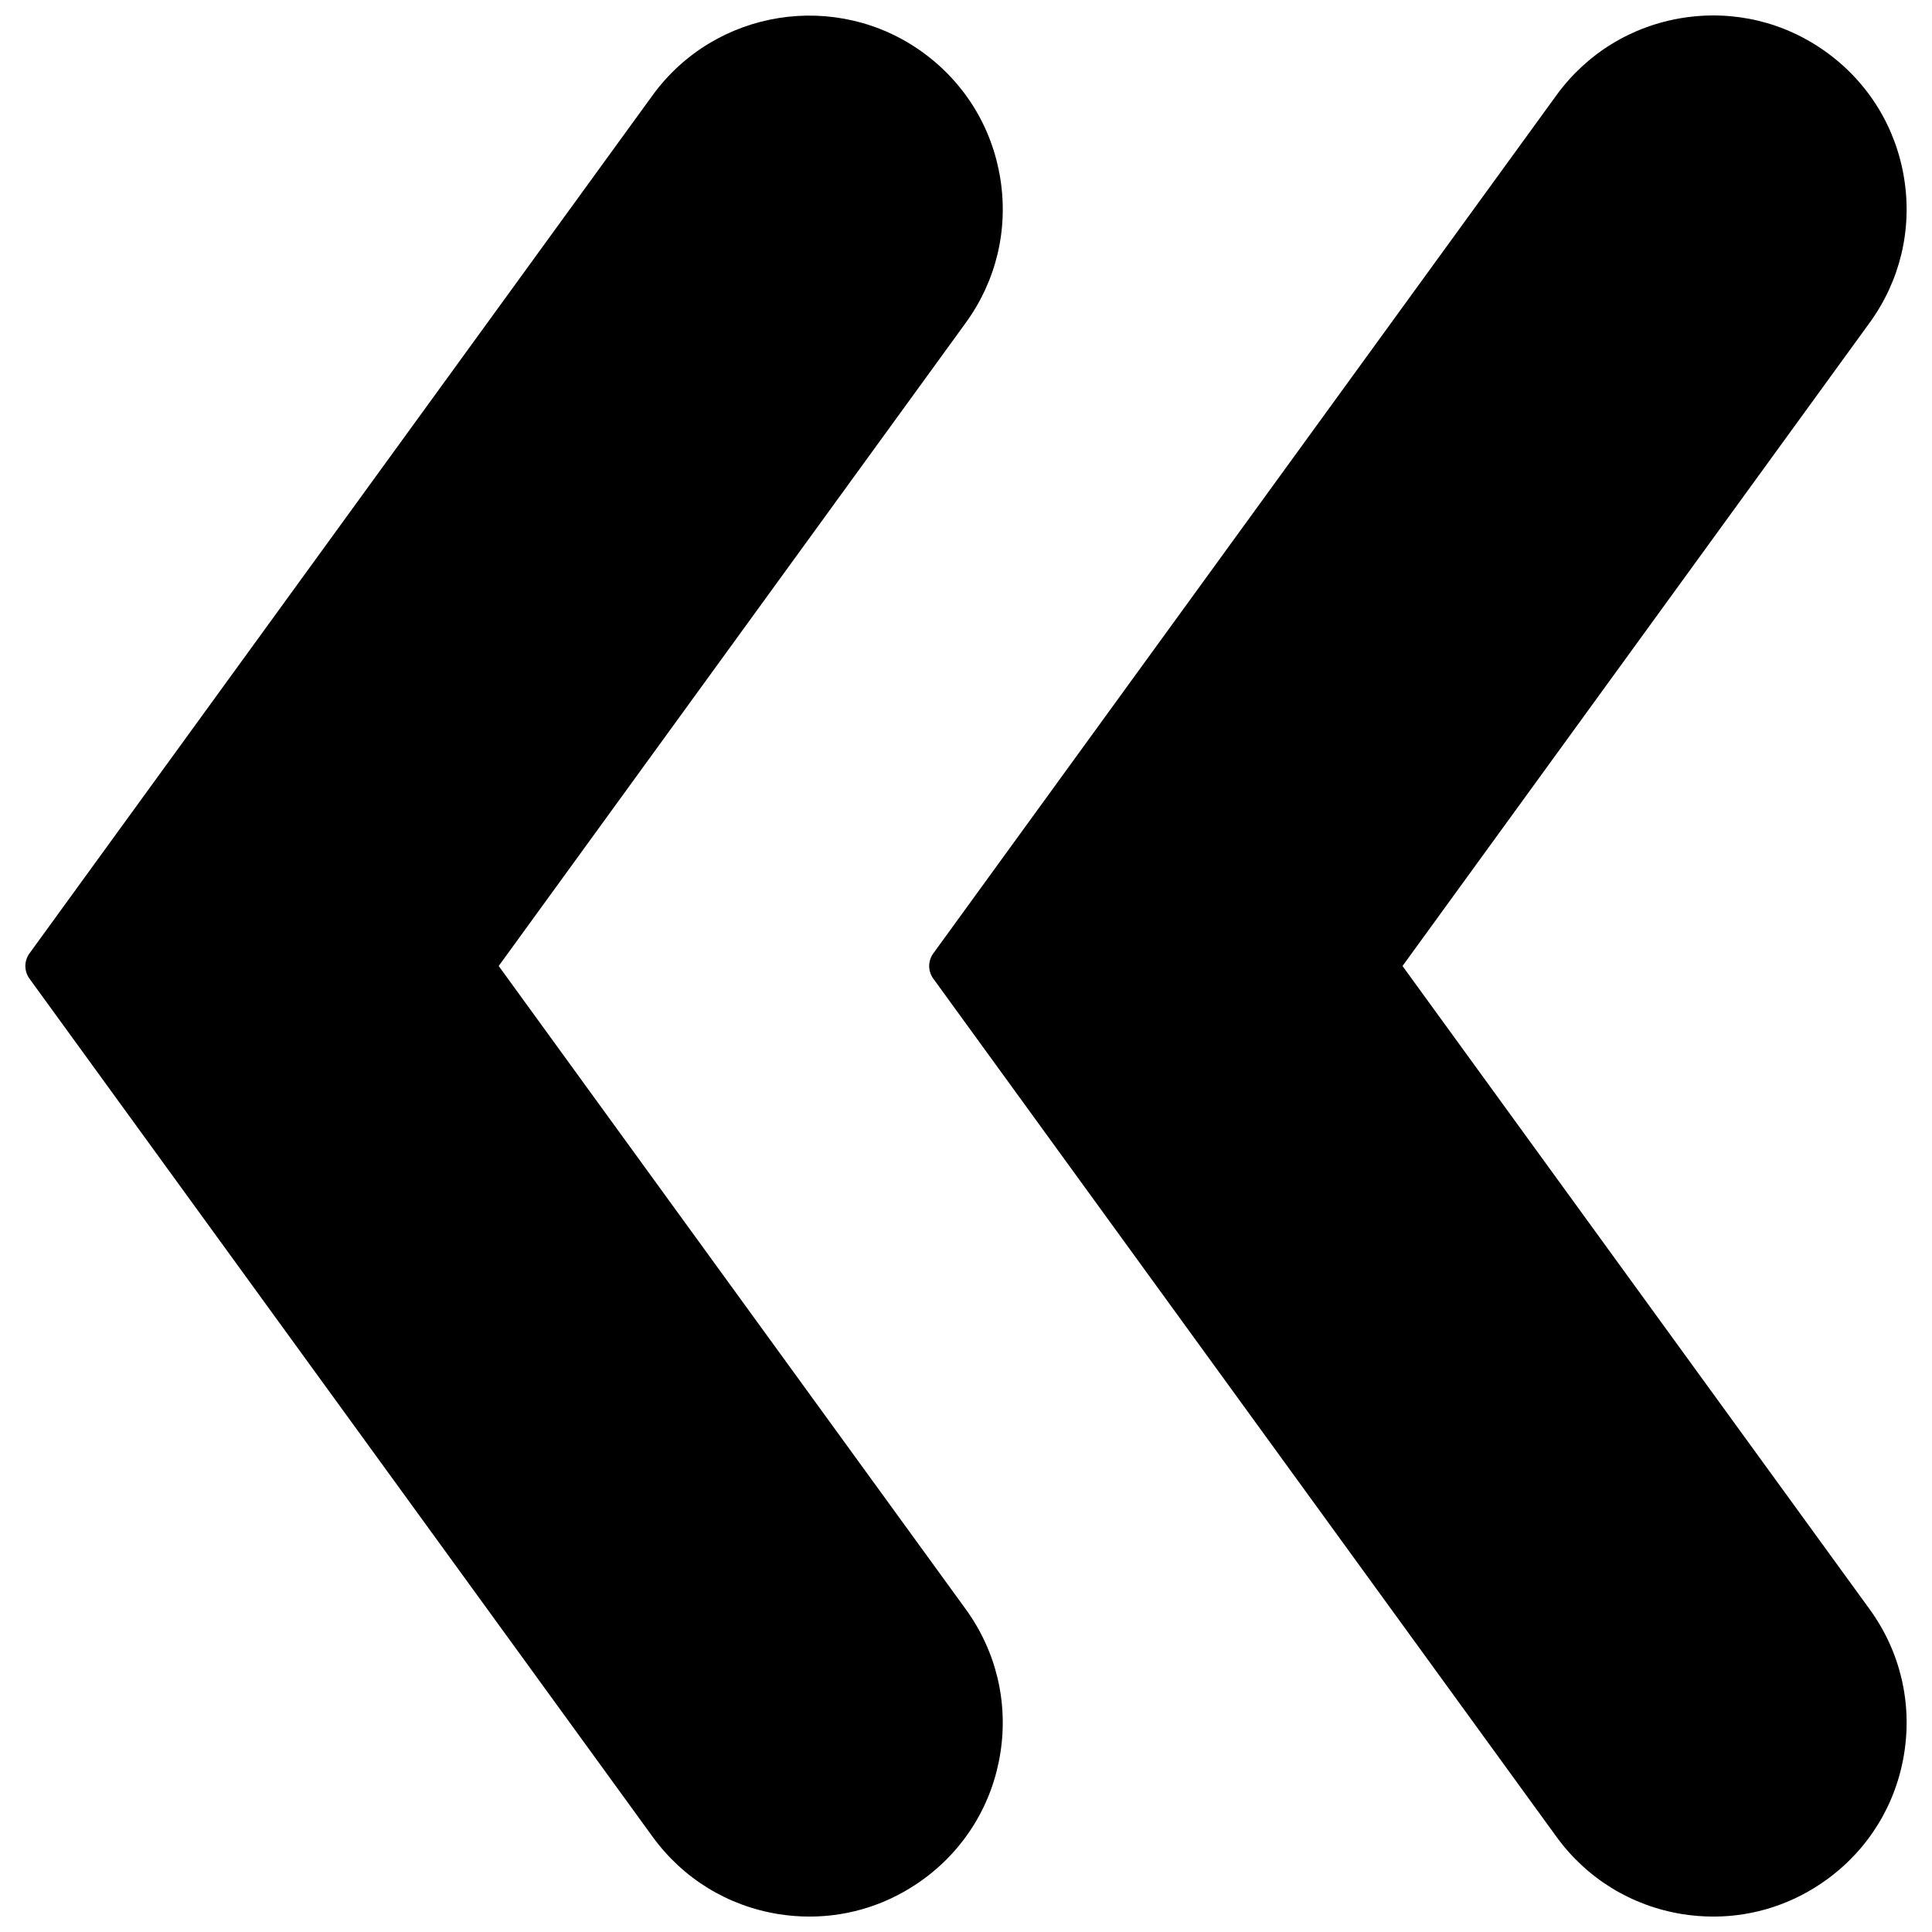
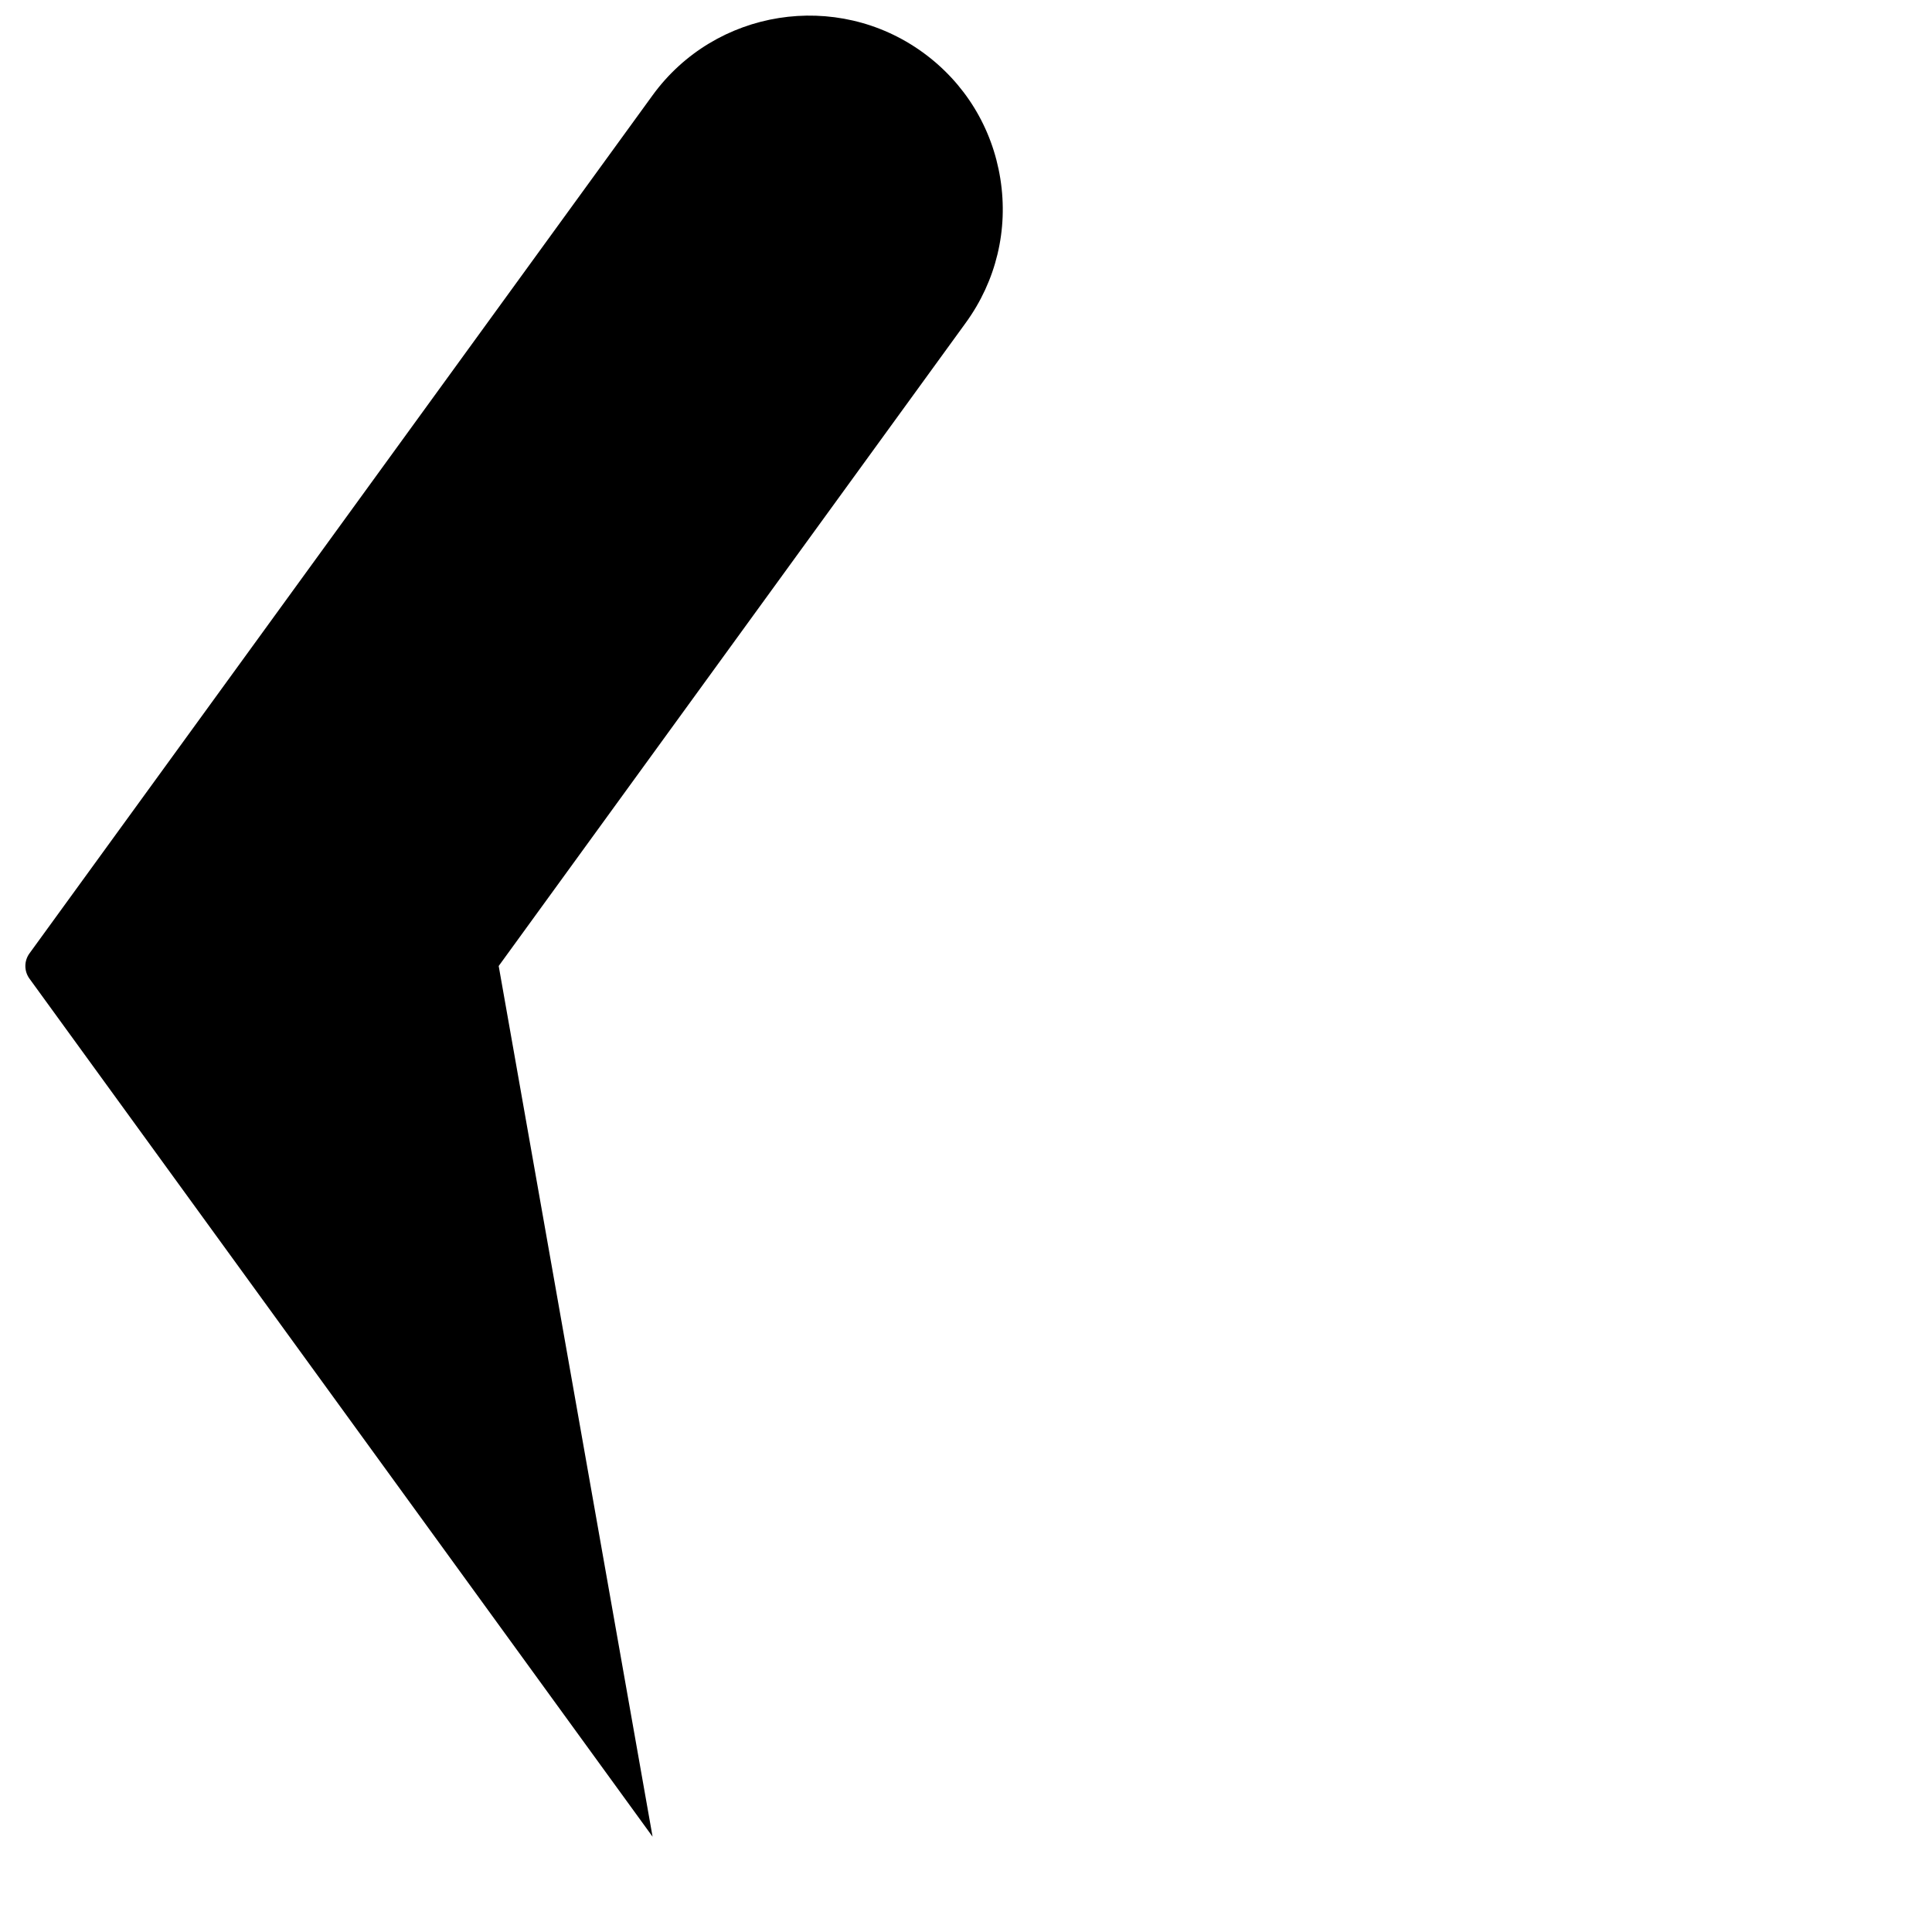
<svg xmlns="http://www.w3.org/2000/svg" width="800px" height="800px" version="1.1" viewBox="144 144 512 512">
  <defs>
    <clipPath id="b">
      <path d="m150 148.09h260v503.81h-260z" />
    </clipPath>
    <clipPath id="a">
-       <path d="m390 148.09h260v503.81h-260z" />
-     </clipPath>
+       </clipPath>
  </defs>
  <g>
    <g clip-path="url(#b)">
-       <path d="m276.16 400 123.78-170.46c8.055-11.086 11.309-24.641 9.16-38.176-2.148-13.531-9.434-25.418-20.52-33.461-22.875-16.598-55.008-11.531-71.641 11.352l-165.14 227.42c-1.438 1.992-1.438 4.668 0 6.66l165.14 227.41c8.051 11.086 19.934 18.379 33.465 20.527 2.723 0.43 5.445 0.641 8.148 0.641 10.734 0 21.168-3.375 30.023-9.805 11.086-8.043 18.375-19.93 20.52-33.461 2.148-13.531-1.105-27.098-9.156-38.184z" />
+       <path d="m276.16 400 123.78-170.46c8.055-11.086 11.309-24.641 9.16-38.176-2.148-13.531-9.434-25.418-20.52-33.461-22.875-16.598-55.008-11.531-71.641 11.352l-165.14 227.42c-1.438 1.992-1.438 4.668 0 6.66l165.14 227.41z" />
    </g>
    <g clip-path="url(#a)">
      <path d="m648.63 191.36c-2.156-13.531-9.438-25.418-20.527-33.461-11.074-8.055-24.609-11.297-38.176-9.16-13.531 2.148-25.418 9.438-33.465 20.516l-165.14 227.42c-1.438 1.992-1.438 4.668 0 6.66l165.14 227.41c8.051 11.086 19.934 18.379 33.465 20.527 2.723 0.43 5.445 0.641 8.156 0.641 10.734 0 21.168-3.375 30.02-9.805 11.086-8.043 18.379-19.93 20.527-33.461 2.148-13.531-1.105-27.098-9.16-38.184l-123.79-170.46 123.79-170.47c8.055-11.082 11.305-24.637 9.16-38.172z" />
    </g>
  </g>
</svg>